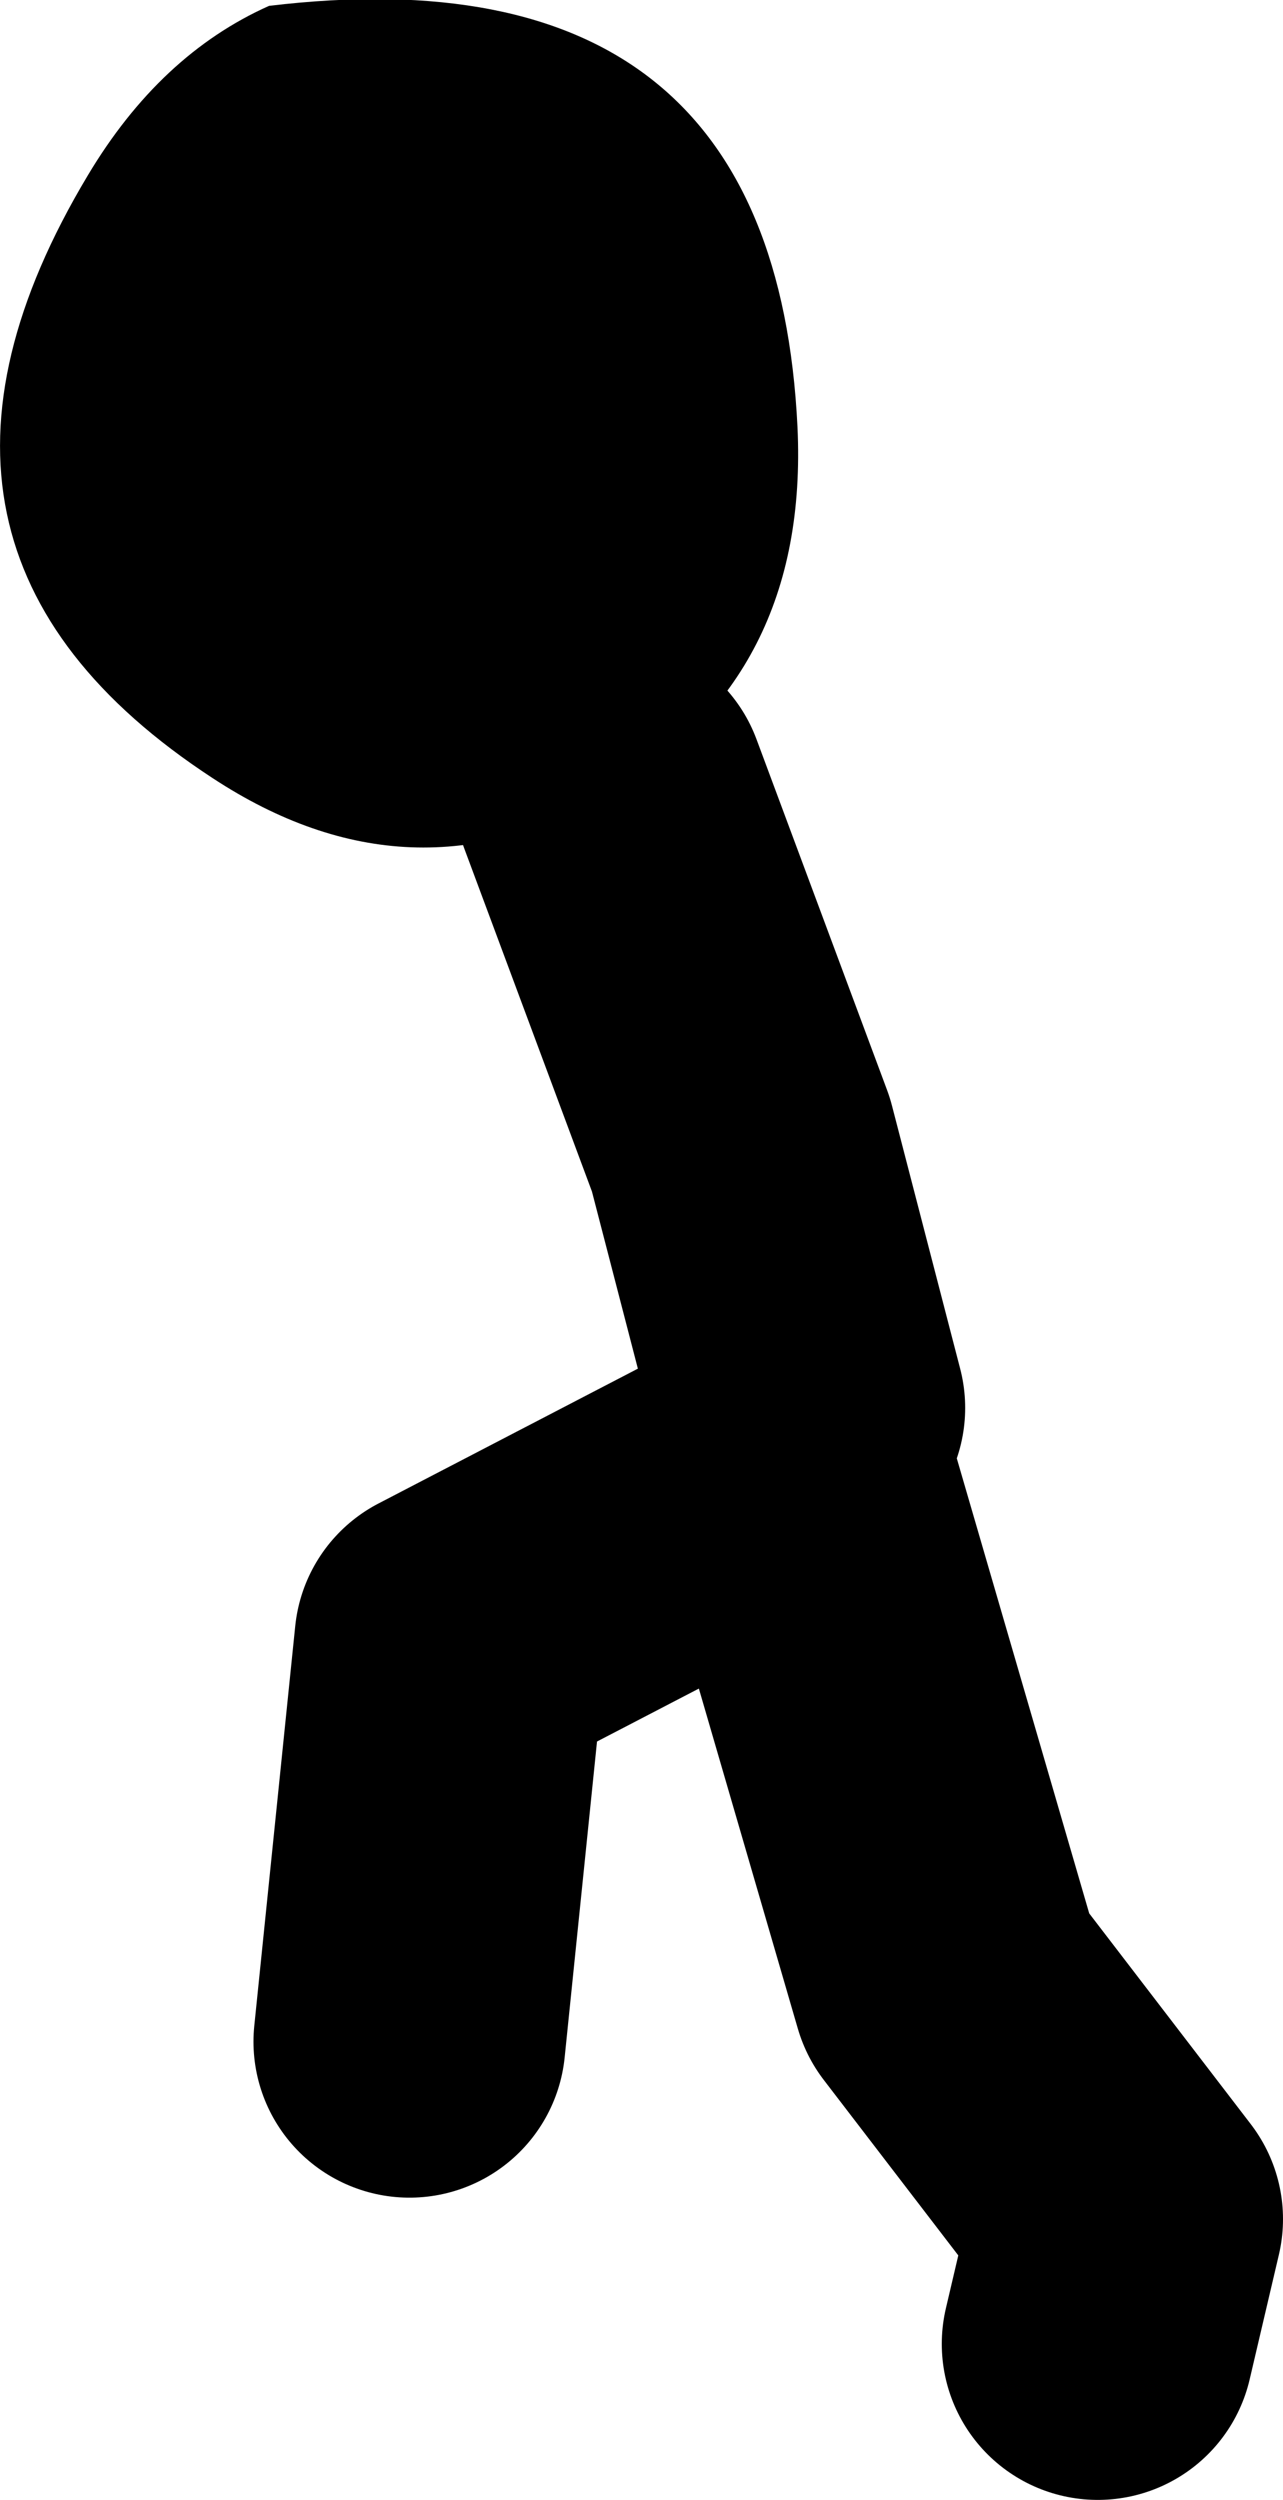
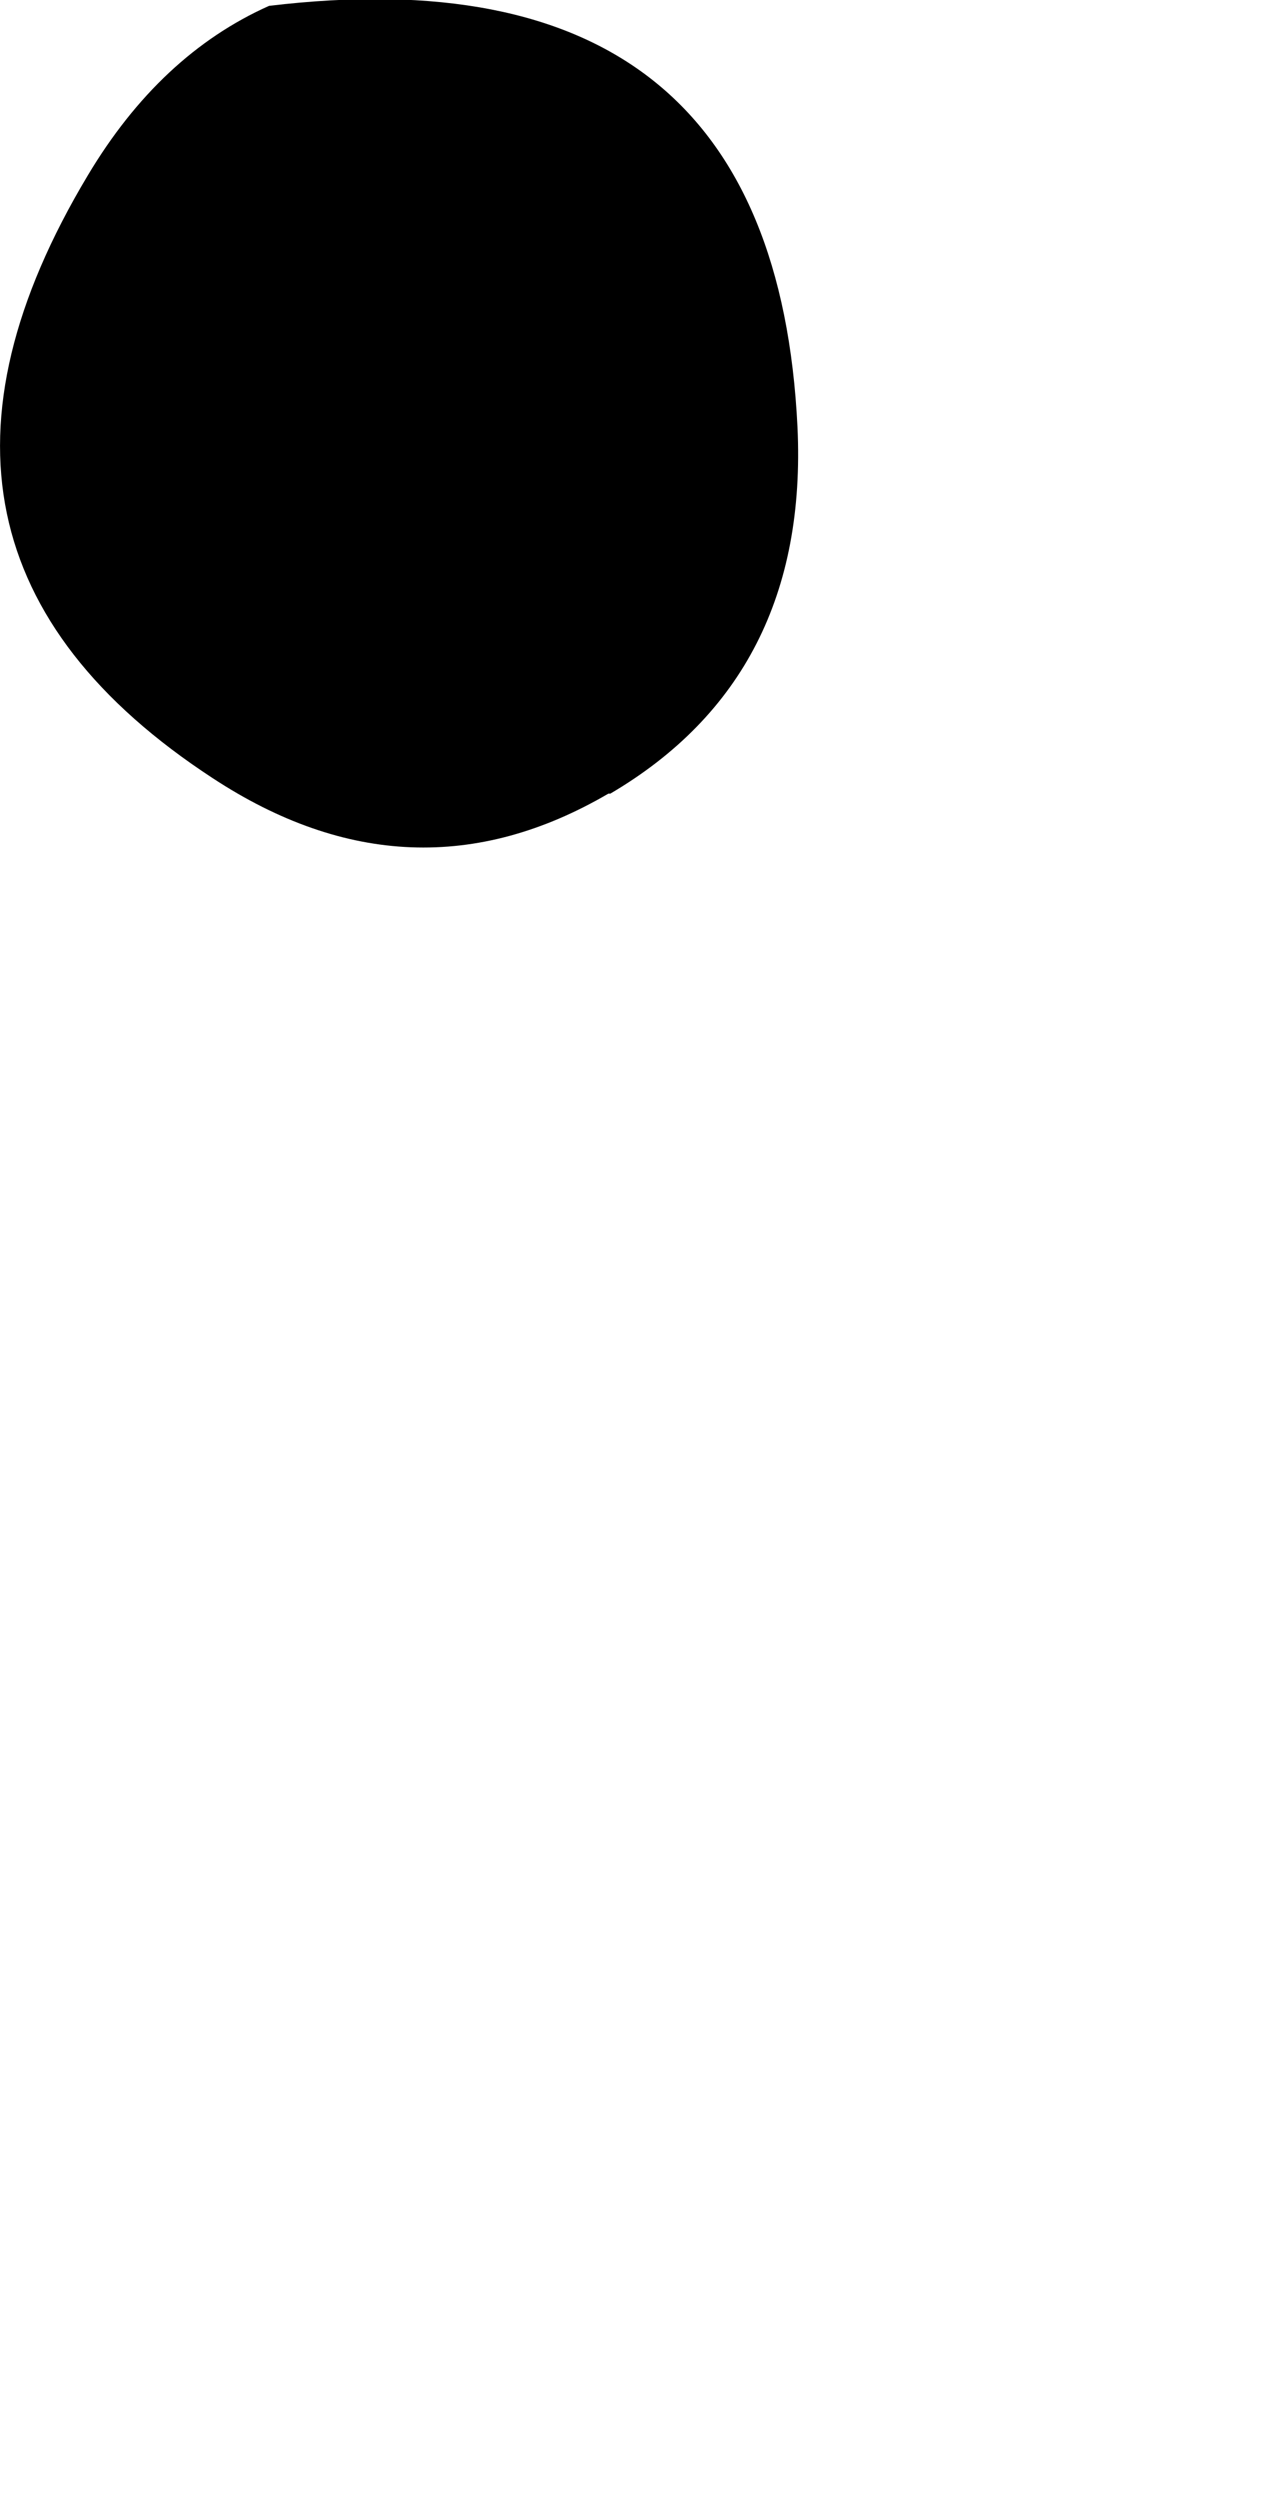
<svg xmlns="http://www.w3.org/2000/svg" height="64.1px" width="32.9px">
  <g transform="matrix(1.0, 0.0, 0.0, 1.0, -54.55, 17.1)">
    <path d="M70.2 3.25 L70.15 3.25 Q65.1 6.2 60.0 2.85 51.05 -3.0 56.8 -12.6 58.65 -15.7 61.45 -16.95 74.4 -18.5 75.0 -6.15 75.3 0.25 70.2 3.25" fill="#000000" fill-rule="evenodd" stroke="none" />
-     <path d="M70.2 3.25 L73.55 12.25 75.3 19.0 M65.05 35.25 L66.1 25.0 74.95 20.4 78.85 33.8 83.45 39.8 82.7 43.0" fill="none" stroke="#000000" stroke-linecap="round" stroke-linejoin="round" stroke-width="8.0" />
  </g>
</svg>